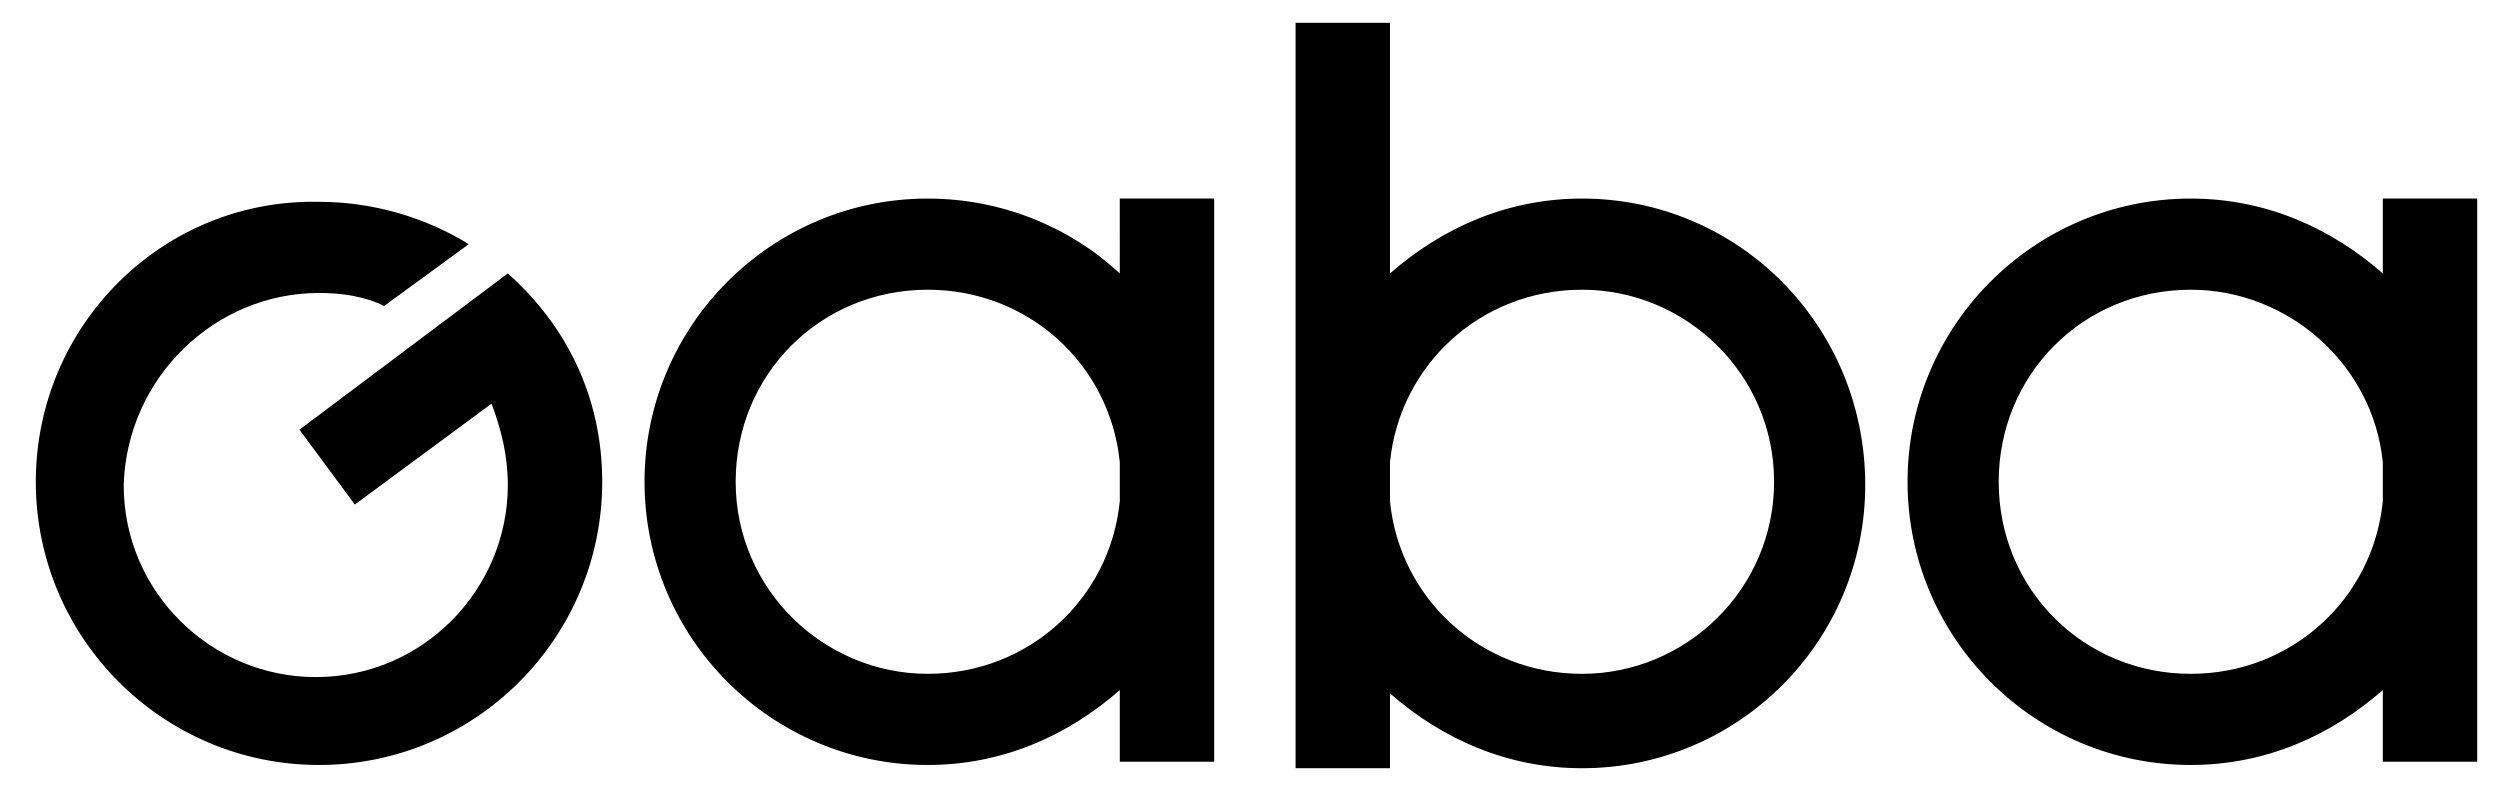
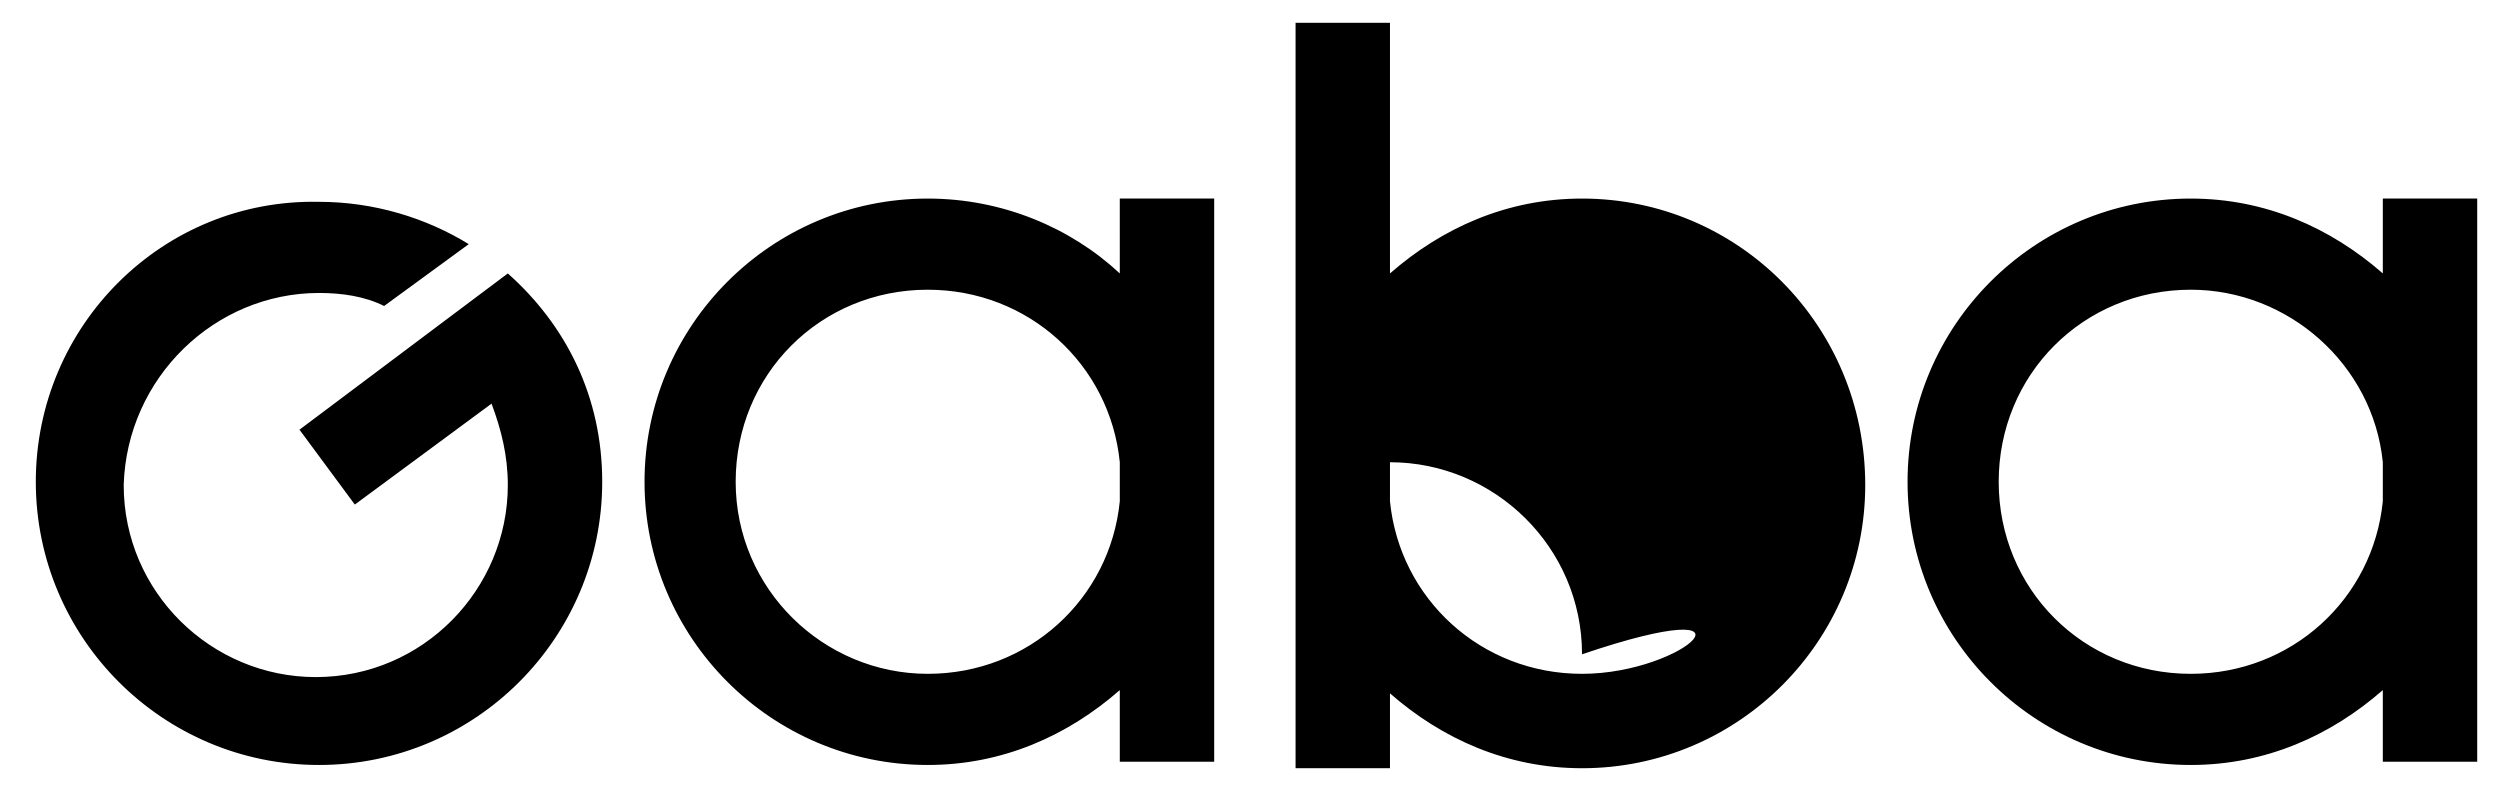
<svg xmlns="http://www.w3.org/2000/svg" version="1.1" id="レイヤー_1" x="0px" y="0px" viewBox="0 0 76.8 24.2" style="enable-background:new 0 0 76.8 24.2;" xml:space="preserve">
-   <path d="M73.2,8.4c-1.6-1.4-3.6-2.3-5.9-2.3c-4.8,0-8.7,3.9-8.7,8.7c0,4.8,3.9,8.7,8.7,8.7c2.3,0,4.3-0.9,5.9-2.3v2.2h2.9V6.1h-2.9  V8.4z M73.2,15.4c-0.3,3-2.8,5.3-5.9,5.3c-3.3,0-5.9-2.6-5.9-5.9c0-3.3,2.6-5.9,5.9-5.9c3,0,5.6,2.3,5.9,5.3V15.4z M34.4,8.4  c-1.5-1.4-3.6-2.3-5.9-2.3c-4.8,0-8.7,3.9-8.7,8.7c0,4.8,3.9,8.7,8.7,8.7c2.3,0,4.3-0.9,5.9-2.3v2.2h2.9V6.1h-2.9V8.4z M34.4,15.4  c-0.3,3-2.8,5.3-5.9,5.3c-3.2,0-5.9-2.6-5.9-5.9c0-3.3,2.6-5.9,5.9-5.9c3.1,0,5.6,2.3,5.9,5.3V15.4z M48.6,6.1  c-2.3,0-4.3,0.9-5.9,2.3V0.7h-2.9v22.9h2.9v-2.3c1.6,1.4,3.6,2.3,5.9,2.3c4.8,0,8.7-3.9,8.7-8.7C57.3,10,53.4,6.1,48.6,6.1z   M48.6,20.7c-3.1,0-5.6-2.3-5.9-5.3v-1.2c0.3-3,2.8-5.3,5.9-5.3c3.2,0,5.9,2.6,5.9,5.9C54.5,18.1,51.8,20.7,48.6,20.7z M9.2,13.2  l1.7,2.3l4.2-3.1c0.3,0.8,0.5,1.6,0.5,2.5c0,3.2-2.6,5.9-5.9,5.9c-3.2,0-5.9-2.6-5.9-5.9C3.9,11.6,6.6,9,9.8,9c0.7,0,1.4,0.1,2,0.4  l2.6-1.9c-1.3-0.8-2.9-1.3-4.6-1.3C5,6.1,1.1,10,1.1,14.8c0,4.8,3.9,8.7,8.7,8.7c4.8,0,8.7-3.9,8.7-8.7c0-2.6-1.1-4.8-2.9-6.4  L9.2,13.2z" />
+   <path d="M73.2,8.4c-1.6-1.4-3.6-2.3-5.9-2.3c-4.8,0-8.7,3.9-8.7,8.7c0,4.8,3.9,8.7,8.7,8.7c2.3,0,4.3-0.9,5.9-2.3v2.2h2.9V6.1h-2.9  V8.4z M73.2,15.4c-0.3,3-2.8,5.3-5.9,5.3c-3.3,0-5.9-2.6-5.9-5.9c0-3.3,2.6-5.9,5.9-5.9c3,0,5.6,2.3,5.9,5.3V15.4z M34.4,8.4  c-1.5-1.4-3.6-2.3-5.9-2.3c-4.8,0-8.7,3.9-8.7,8.7c0,4.8,3.9,8.7,8.7,8.7c2.3,0,4.3-0.9,5.9-2.3v2.2h2.9V6.1h-2.9V8.4z M34.4,15.4  c-0.3,3-2.8,5.3-5.9,5.3c-3.2,0-5.9-2.6-5.9-5.9c0-3.3,2.6-5.9,5.9-5.9c3.1,0,5.6,2.3,5.9,5.3V15.4z M48.6,6.1  c-2.3,0-4.3,0.9-5.9,2.3V0.7h-2.9v22.9h2.9v-2.3c1.6,1.4,3.6,2.3,5.9,2.3c4.8,0,8.7-3.9,8.7-8.7C57.3,10,53.4,6.1,48.6,6.1z   M48.6,20.7c-3.1,0-5.6-2.3-5.9-5.3v-1.2c3.2,0,5.9,2.6,5.9,5.9C54.5,18.1,51.8,20.7,48.6,20.7z M9.2,13.2  l1.7,2.3l4.2-3.1c0.3,0.8,0.5,1.6,0.5,2.5c0,3.2-2.6,5.9-5.9,5.9c-3.2,0-5.9-2.6-5.9-5.9C3.9,11.6,6.6,9,9.8,9c0.7,0,1.4,0.1,2,0.4  l2.6-1.9c-1.3-0.8-2.9-1.3-4.6-1.3C5,6.1,1.1,10,1.1,14.8c0,4.8,3.9,8.7,8.7,8.7c4.8,0,8.7-3.9,8.7-8.7c0-2.6-1.1-4.8-2.9-6.4  L9.2,13.2z" />
</svg>